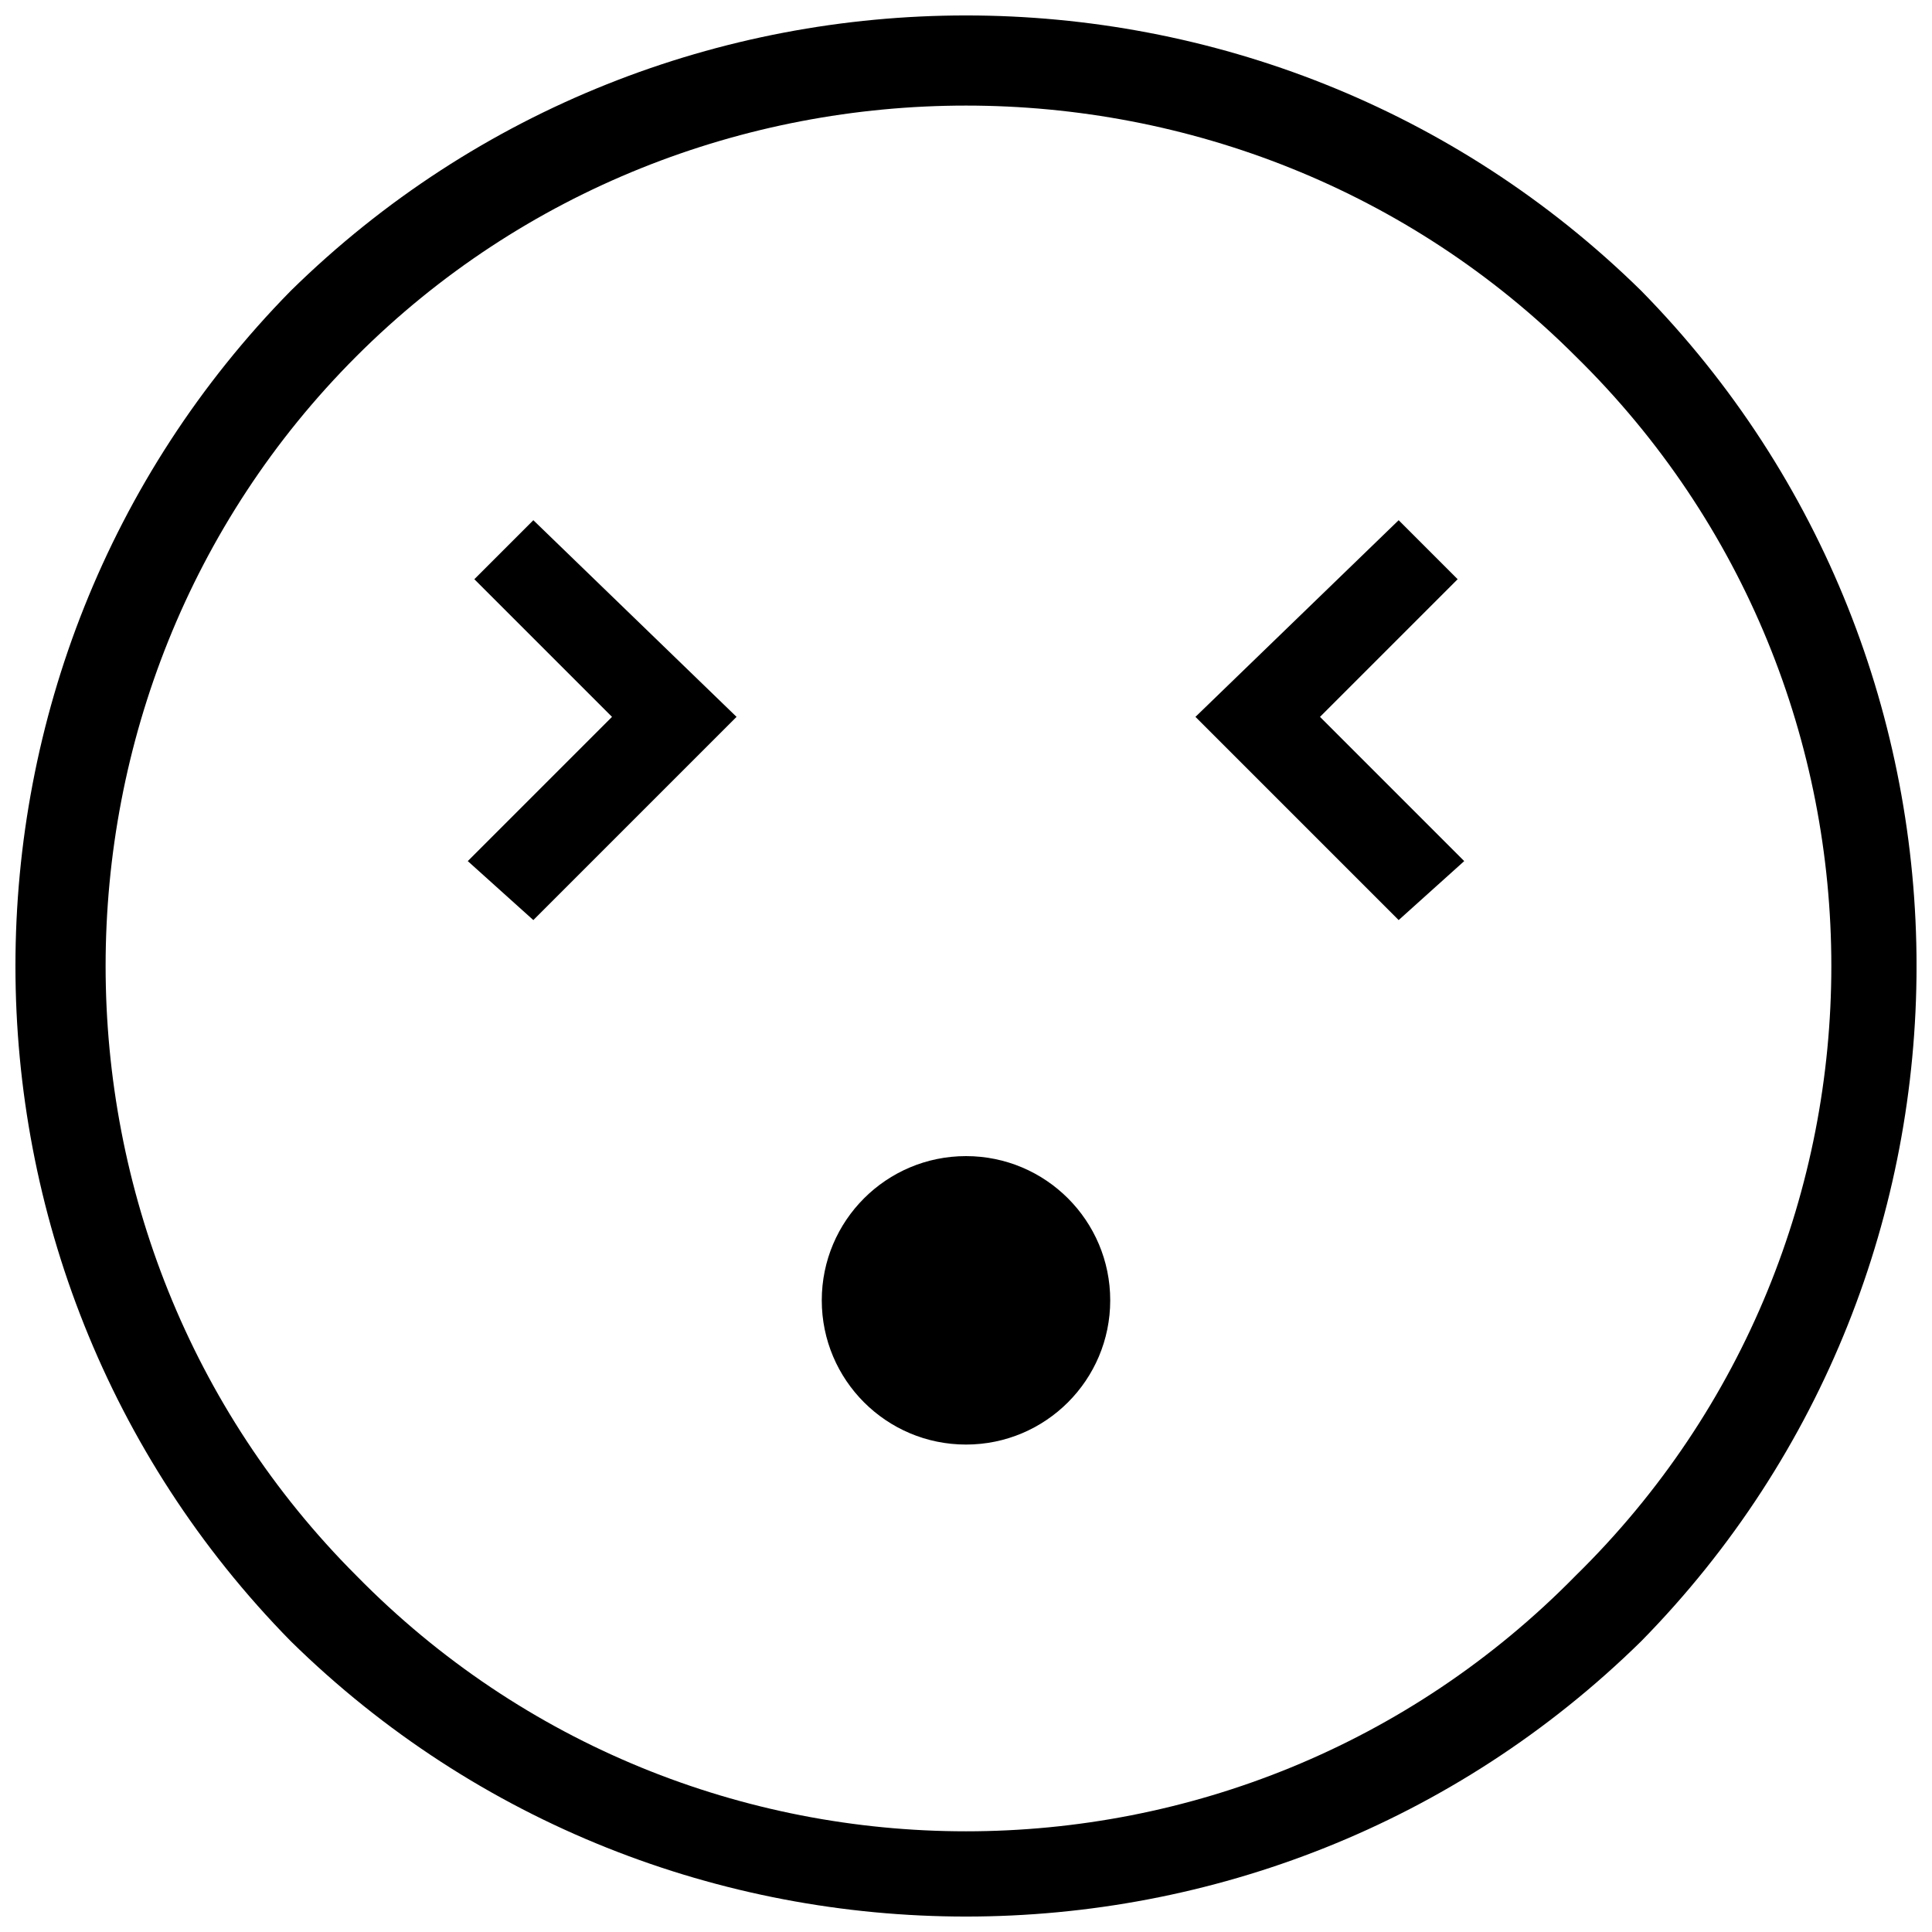
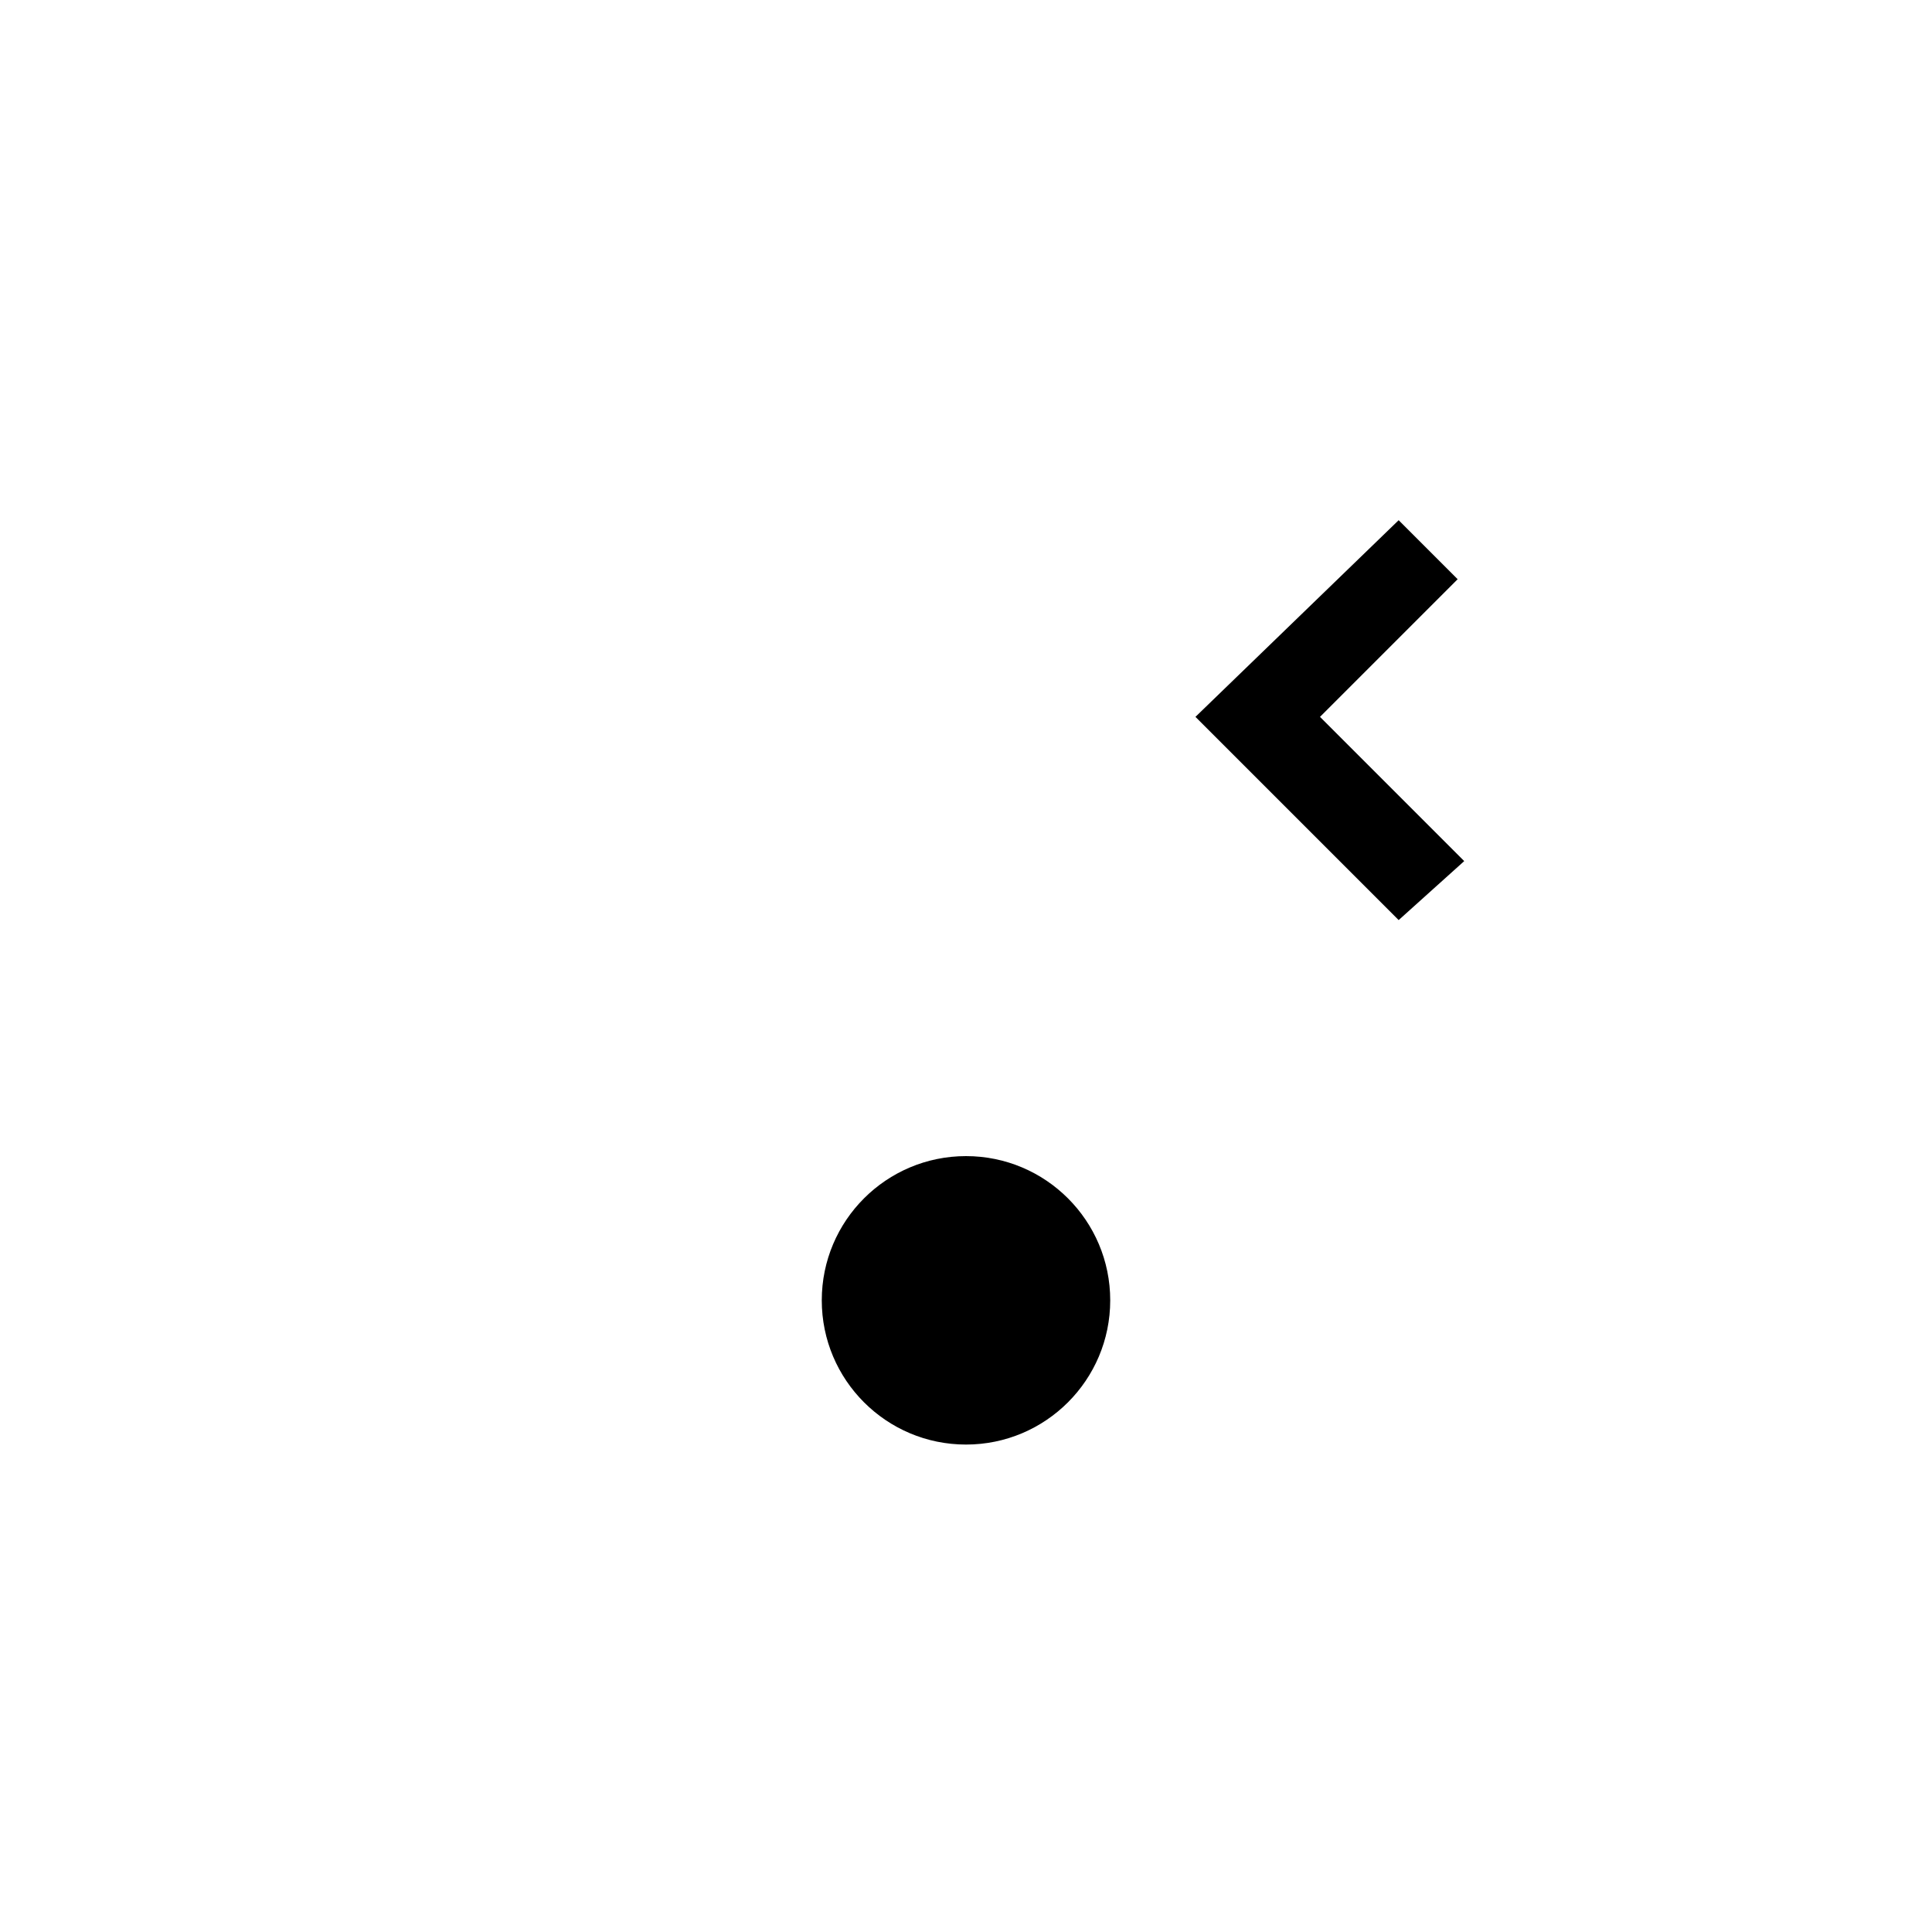
<svg xmlns="http://www.w3.org/2000/svg" width="800px" height="800px" version="1.1" viewBox="144 144 512 512">
  <defs>
    <clipPath id="a">
-       <path d="m148.09 148.09h503.81v503.81h-503.81z" />
+       <path d="m148.09 148.09v503.81h-503.81z" />
    </clipPath>
  </defs>
  <g clip-path="url(#a)">
    <path d="m578.94 221.06c97.289 99.023 97.289 258.86 0 357.88-99.023 97.289-258.86 97.289-357.88 0-97.289-99.023-97.289-258.86 0-357.88 99.023-97.289 258.86-97.289 357.88 0zm-17.371 17.371c-88.602-88.602-234.53-88.602-323.13 0-88.602 88.602-88.602 234.53 0 323.13 88.602 90.34 234.53 90.34 323.13 0 90.34-88.602 90.34-234.53 0-323.13z" />
  </g>
-   <path d="m285.34 281.86 53.855 52.117-53.855 53.855-17.375-15.633 38.223-38.223-36.484-36.48z" />
  <path d="m514.66 281.86-53.855 52.117 53.855 53.855 17.371-15.633-38.219-38.223 36.48-36.48z" />
  <path d="m438.22 488.6c0 21.109-17.113 38.223-38.219 38.223-21.109 0-38.223-17.113-38.223-38.223 0-21.105 17.113-38.219 38.223-38.219 21.105 0 38.219 17.113 38.219 38.219" fill-rule="evenodd" />
</svg>